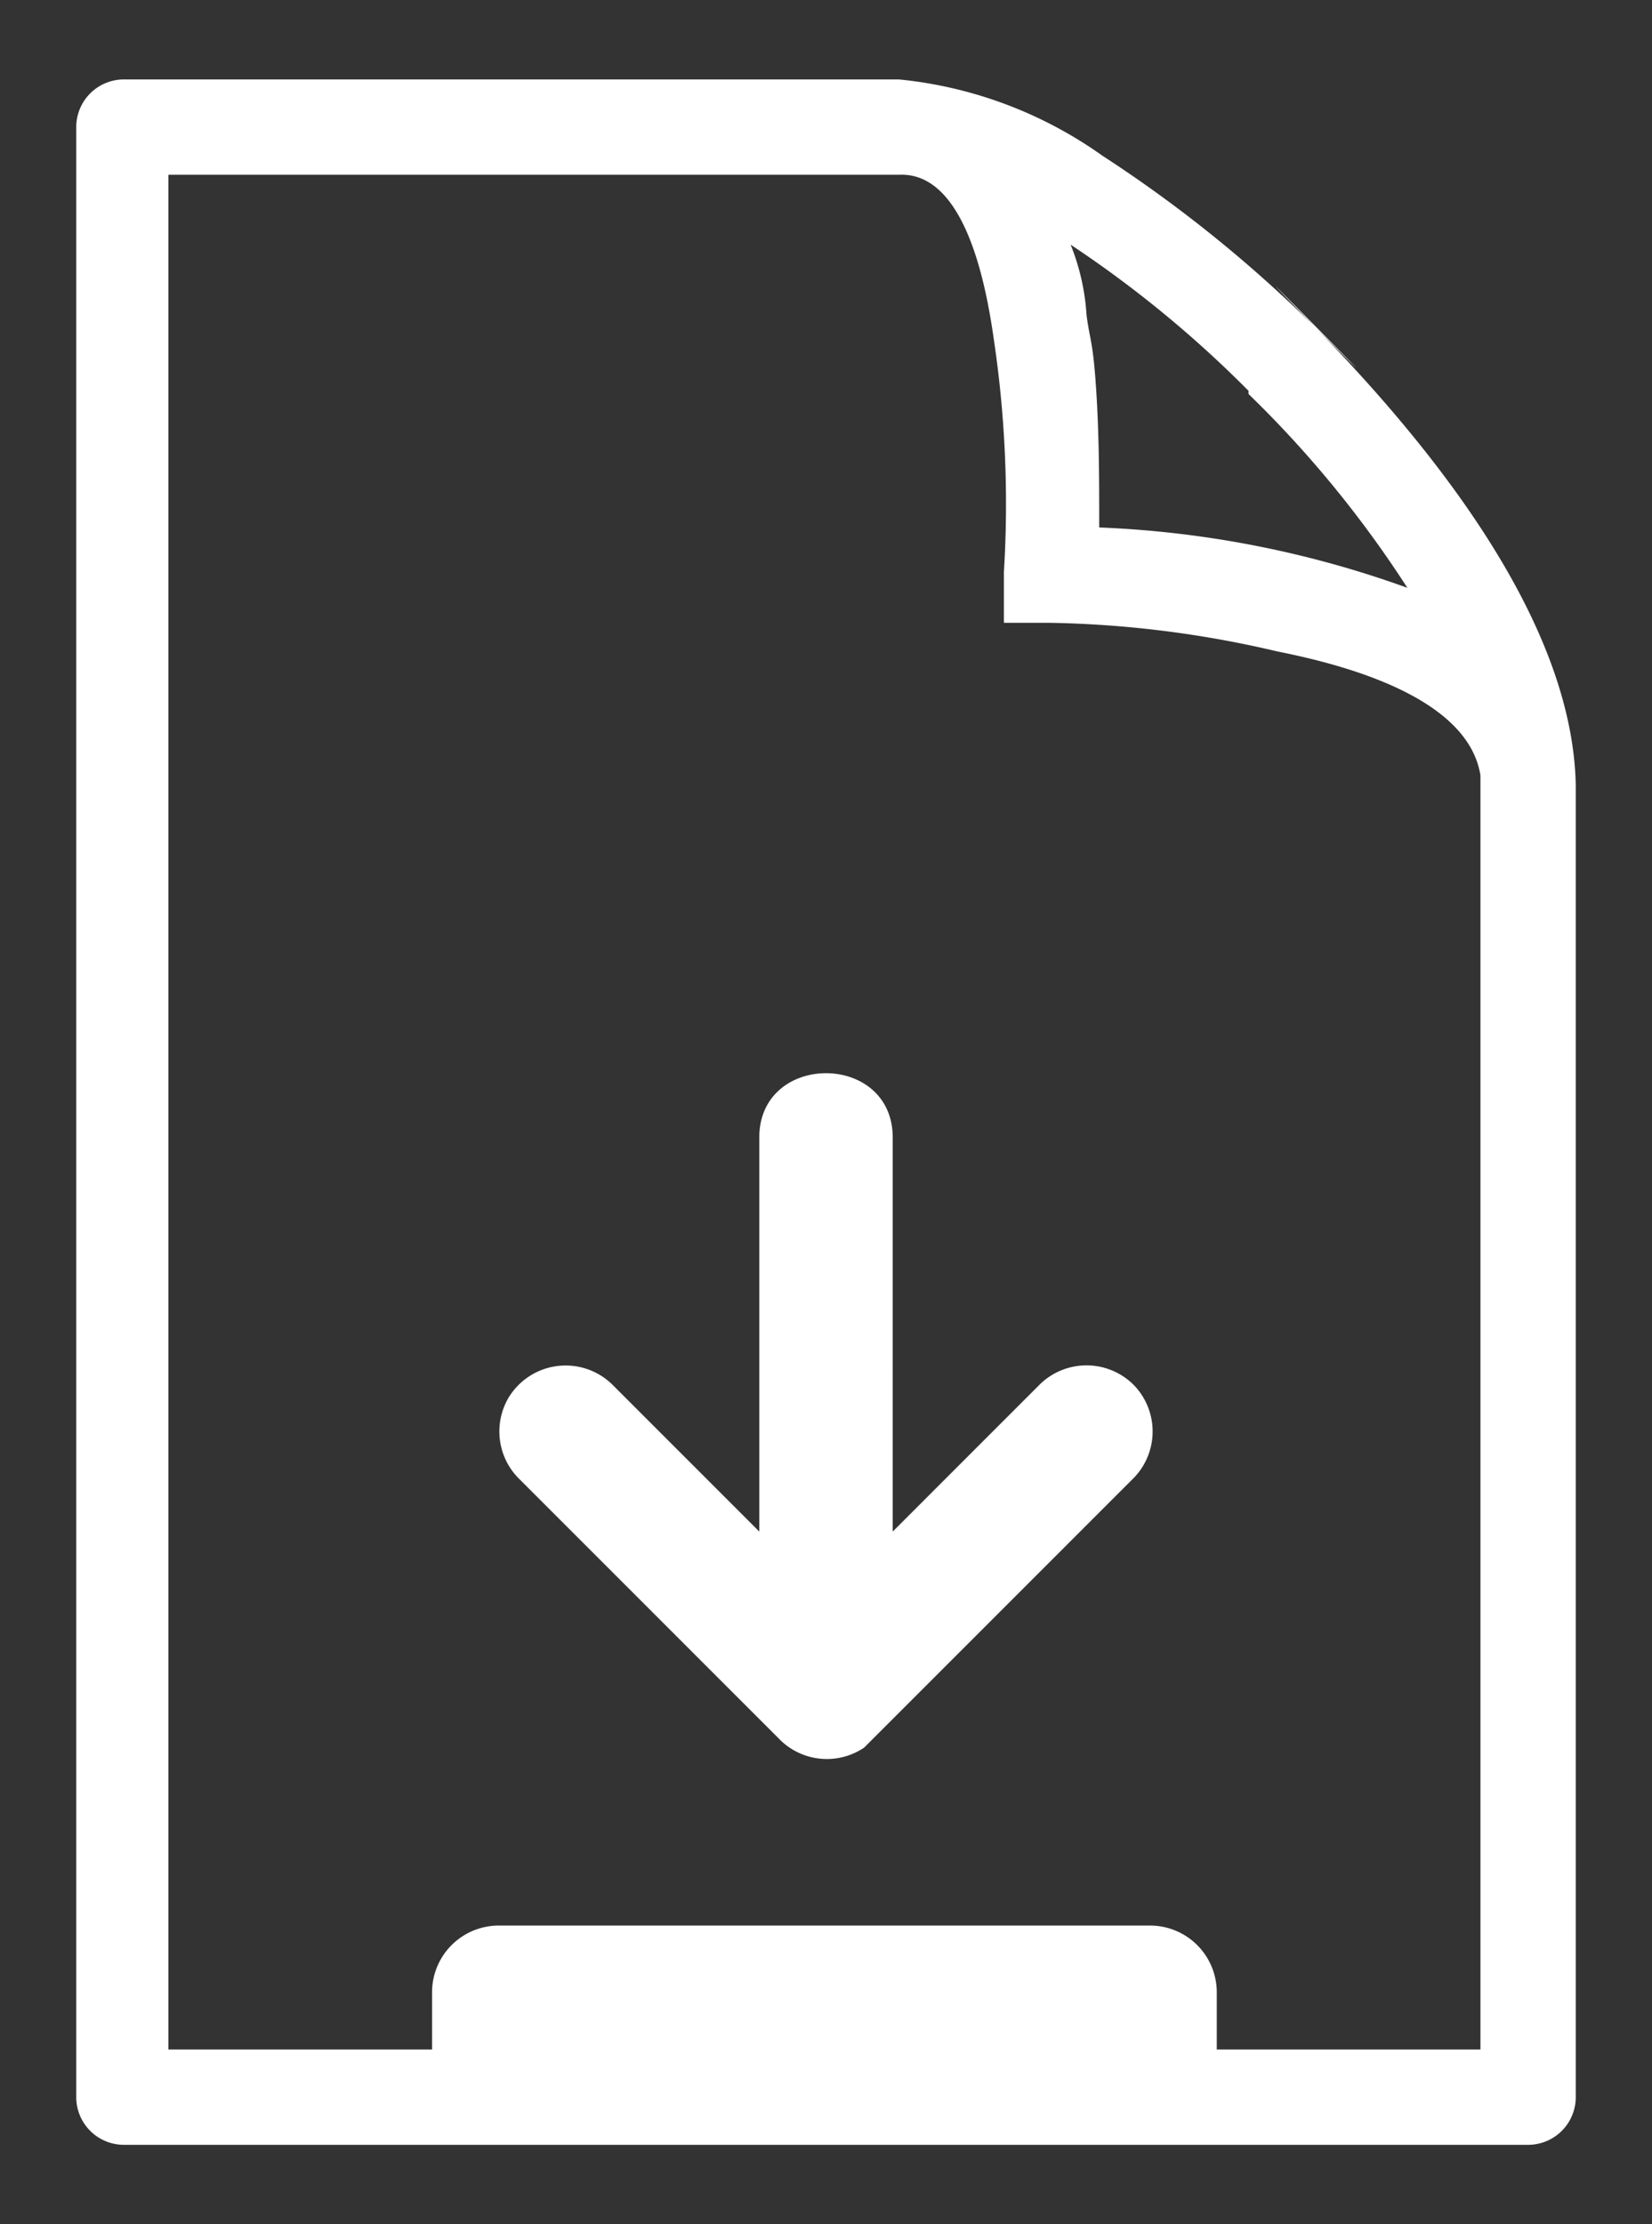
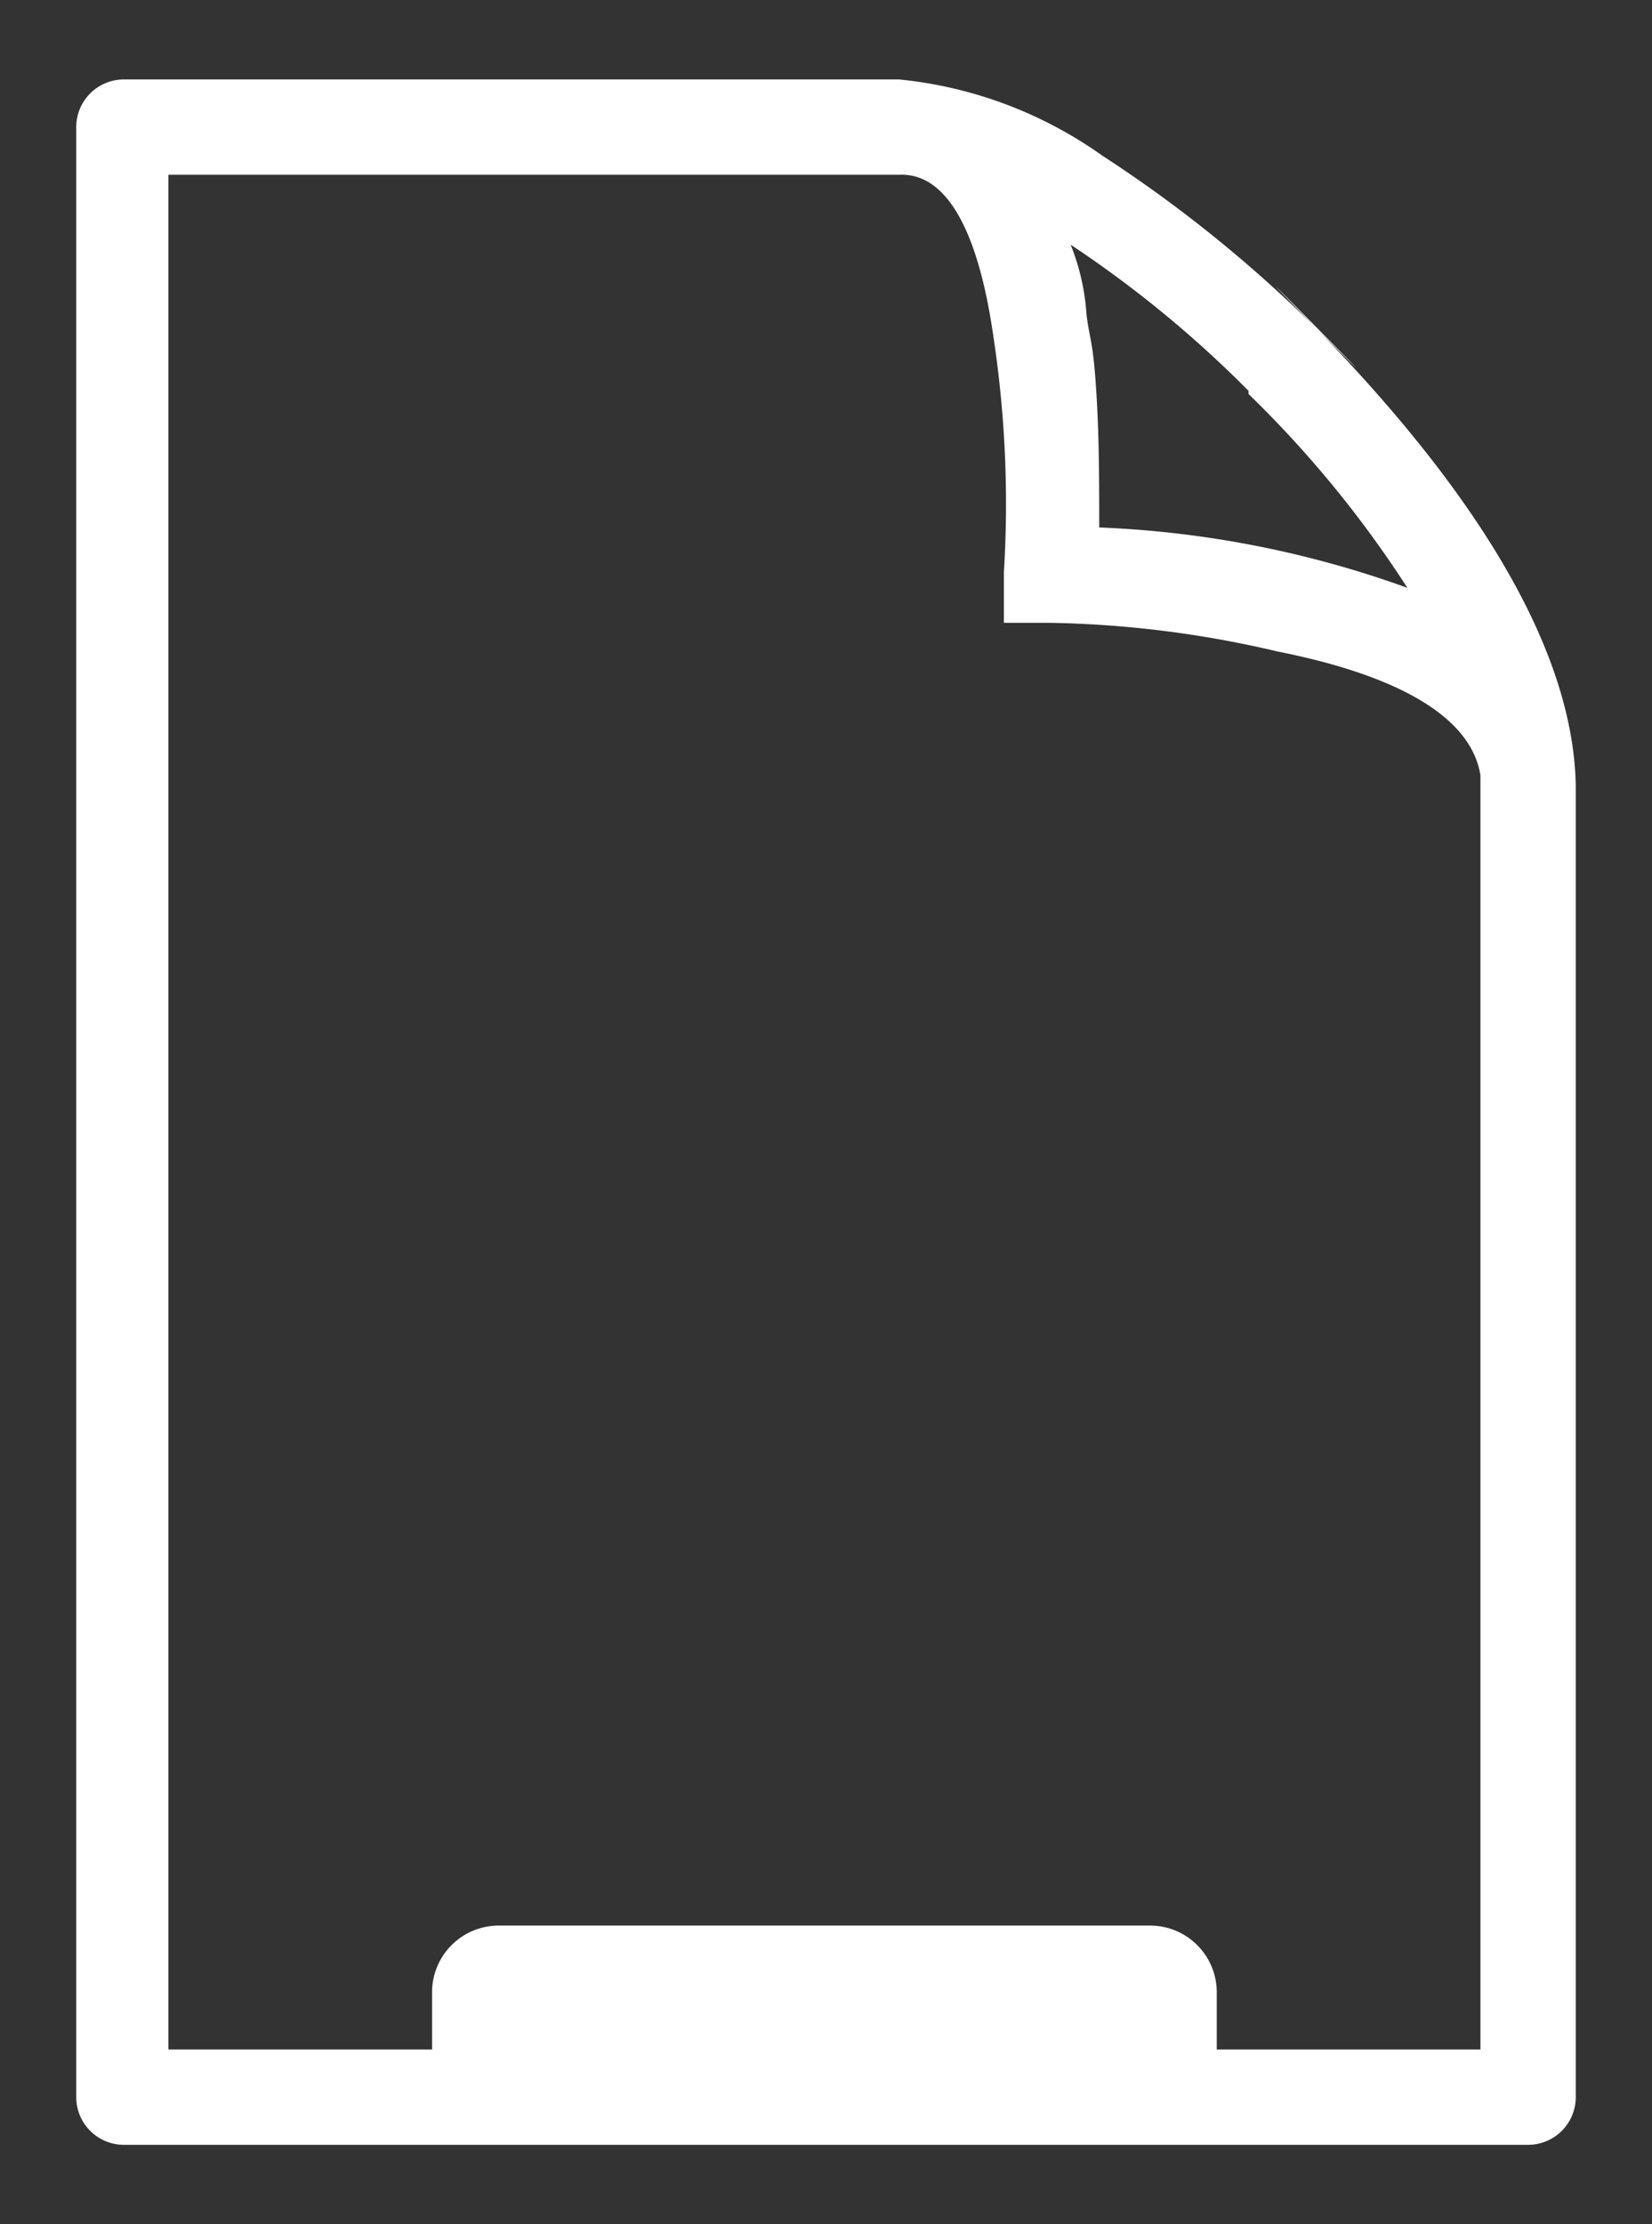
<svg xmlns="http://www.w3.org/2000/svg" id="icon_resource" viewBox="0 0 52 70">
  <rect x="0" y="0" width="52" height="70" fill="#333333" stroke="none" />
  <defs>
    <style>.cls-1{fill:#ffffff;}</style>
  </defs>
  <title>Vector Smart Object6</title>
  <path class="cls-1" d="M41.4,10.3a42.1,42.1,0,0,0-6.7-5.4,13.3,13.3,0,0,0-6.4-2.4H3.9A1.5,1.5,0,0,0,2.4,4V66a1.5,1.5,0,0,0,1.5,1.5H48.1A1.5,1.5,0,0,0,49.6,66V24.7c-0.1-4.8-3.9-10-8.2-14.4S45.8,14.7,41.4,10.3Zm-2.1,2.1a34.6,34.6,0,0,1,5,6.1,32.2,32.2,0,0,0-9.7-1.9c0-1.5,0-2.9-.1-4.4s-0.2-1.5-.3-2.3a7.1,7.1,0,0,0-.5-2.2,35.6,35.6,0,0,1,5.6,4.6h0Zm7.3,52.1H38.3V62.7a2.1,2.1,0,0,0-2.1-2.1H15.7a2.1,2.1,0,0,0-2.1,2.1v1.8H5.3V5.5h23c2.2-.1,2.8,3.9,3,5.3a35.1,35.1,0,0,1,.3,7.2v1.6H33a33.5,33.5,0,0,1,7.2.9c2,0.4,6,1.4,6.4,3.9,0,0.1,0,.3,0,0.4V64.5Z" />
-   <path class="cls-1" d="M35.7,43.6h0a2.1,2.1,0,0,0-3,0l-4.6,4.6V35.8c0-2.7-4.2-2.7-4.2,0v8.3h0v4.1l-4.6-4.6A2.1,2.1,0,0,0,16,44h0a2.1,2.1,0,0,0,.3,2.5l8.2,8.2a2.1,2.1,0,0,0,2.7.3l0.3-.3,8.2-8.2a2.1,2.1,0,0,0,0-2.9h0Z" />
  <path class="cls-1" d="M35.7,43.6c0.8,0.8,0,0,0,0h0Z" />
</svg>